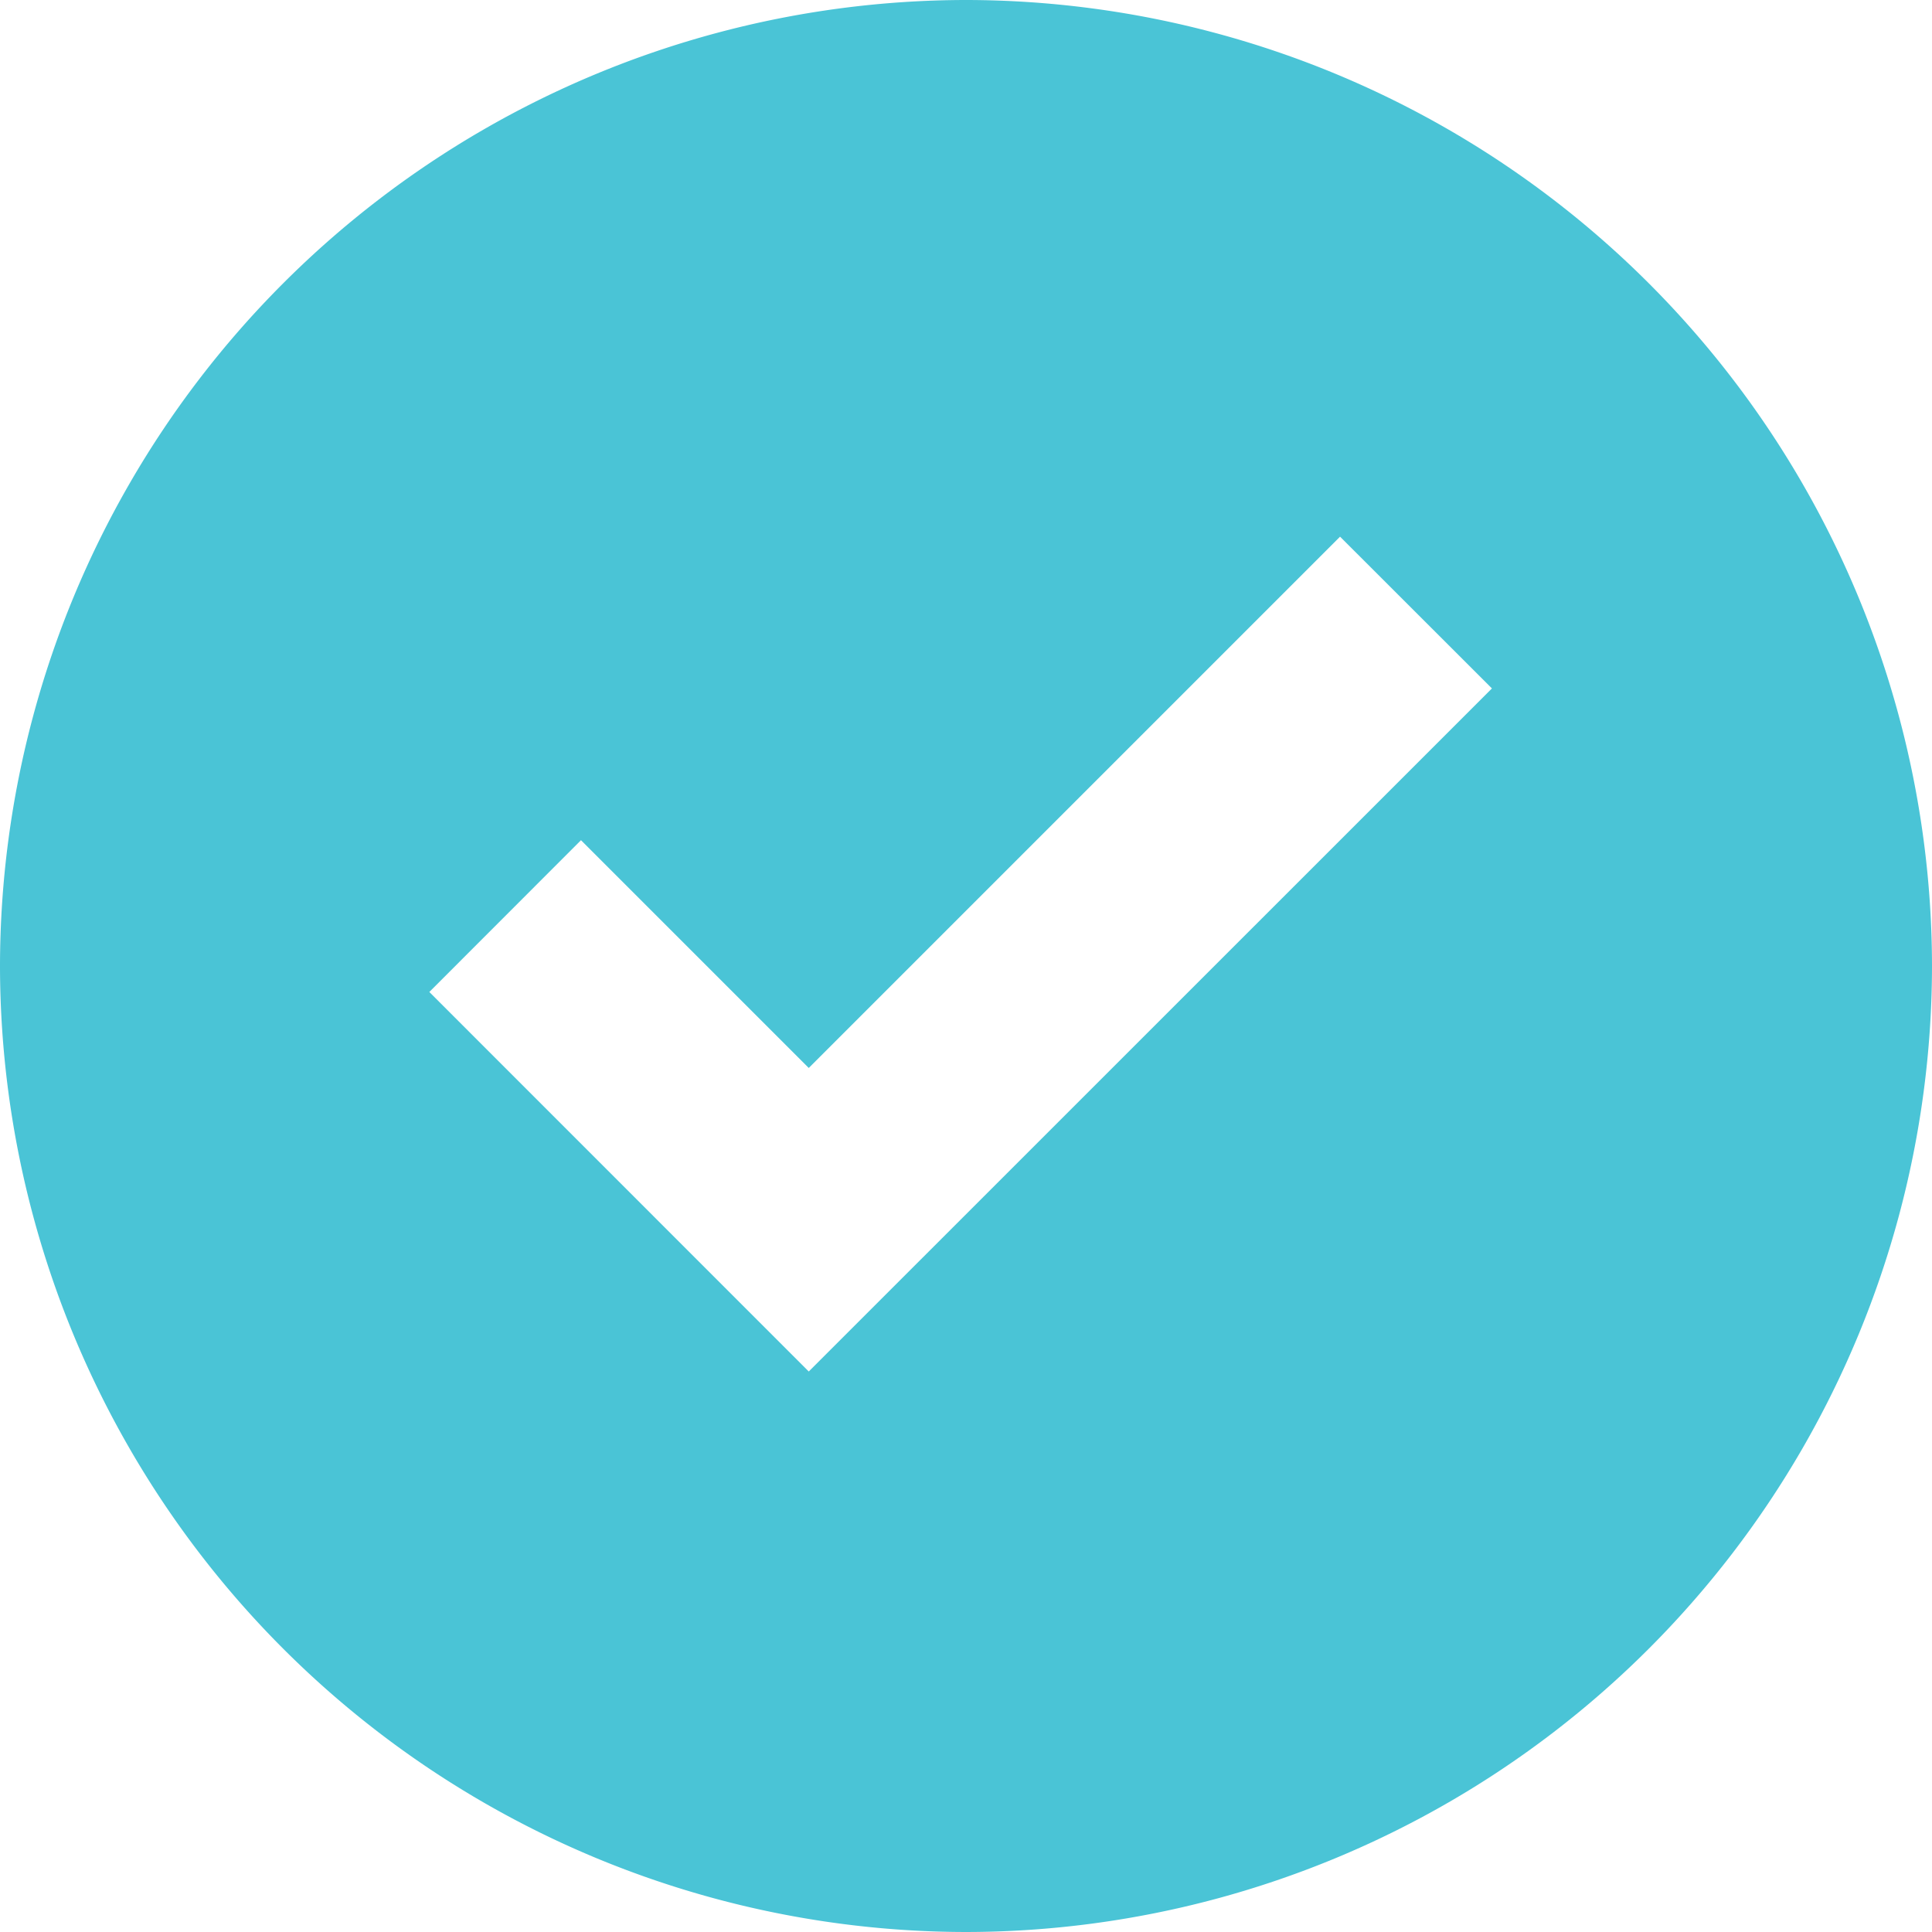
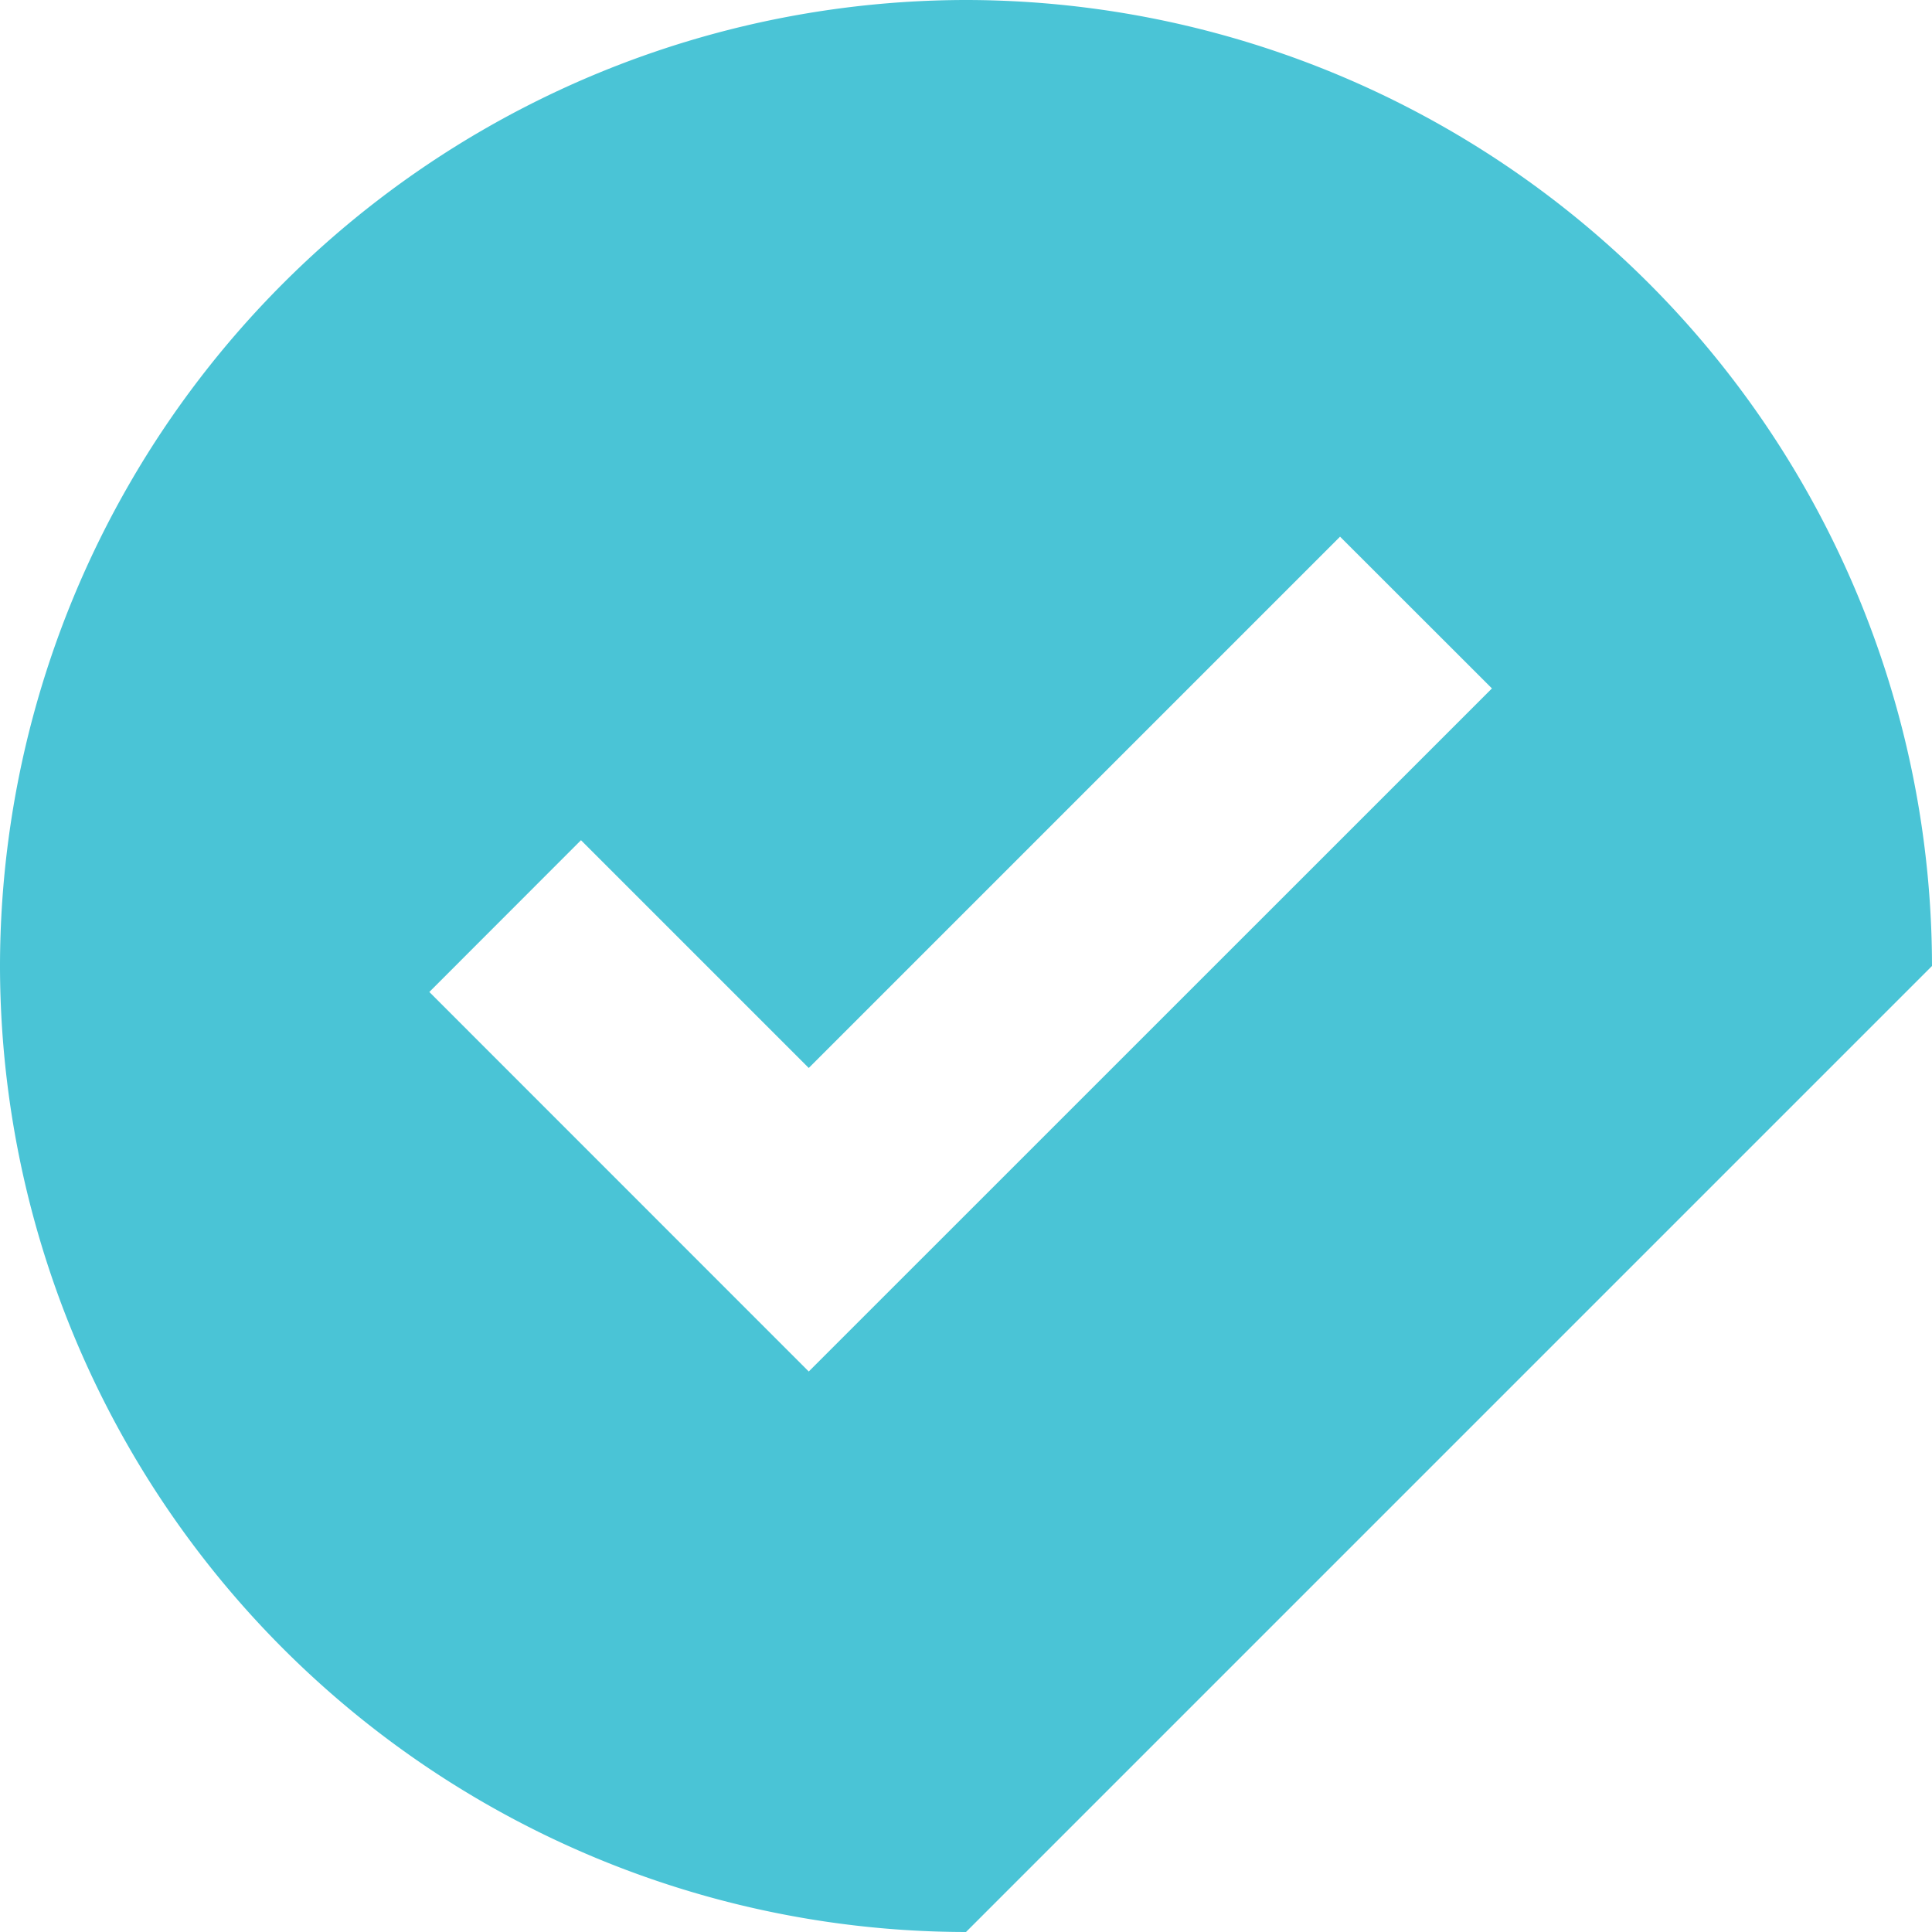
<svg xmlns="http://www.w3.org/2000/svg" width="18" height="18" viewBox="0 0 18 18">
-   <path d="M-3125-55a9.01,9.01,0,0,1-9-9,9.01,9.01,0,0,1,9-9,9.01,9.01,0,0,1,9,9A9.01,9.01,0,0,1-3125-55Zm-3.587-10.172h0L-3130-63.758l3.535,3.536,6.365-6.364L-3121.515-68l-4.95,4.95-2.121-2.121Z" transform="translate(3134 73)" fill="#4ac4d6" />
+   <path d="M-3125-55a9.01,9.01,0,0,1-9-9,9.01,9.01,0,0,1,9-9,9.01,9.01,0,0,1,9,9Zm-3.587-10.172h0L-3130-63.758l3.535,3.536,6.365-6.364L-3121.515-68l-4.95,4.95-2.121-2.121Z" transform="translate(3134 73)" fill="#4ac4d6" />
</svg>